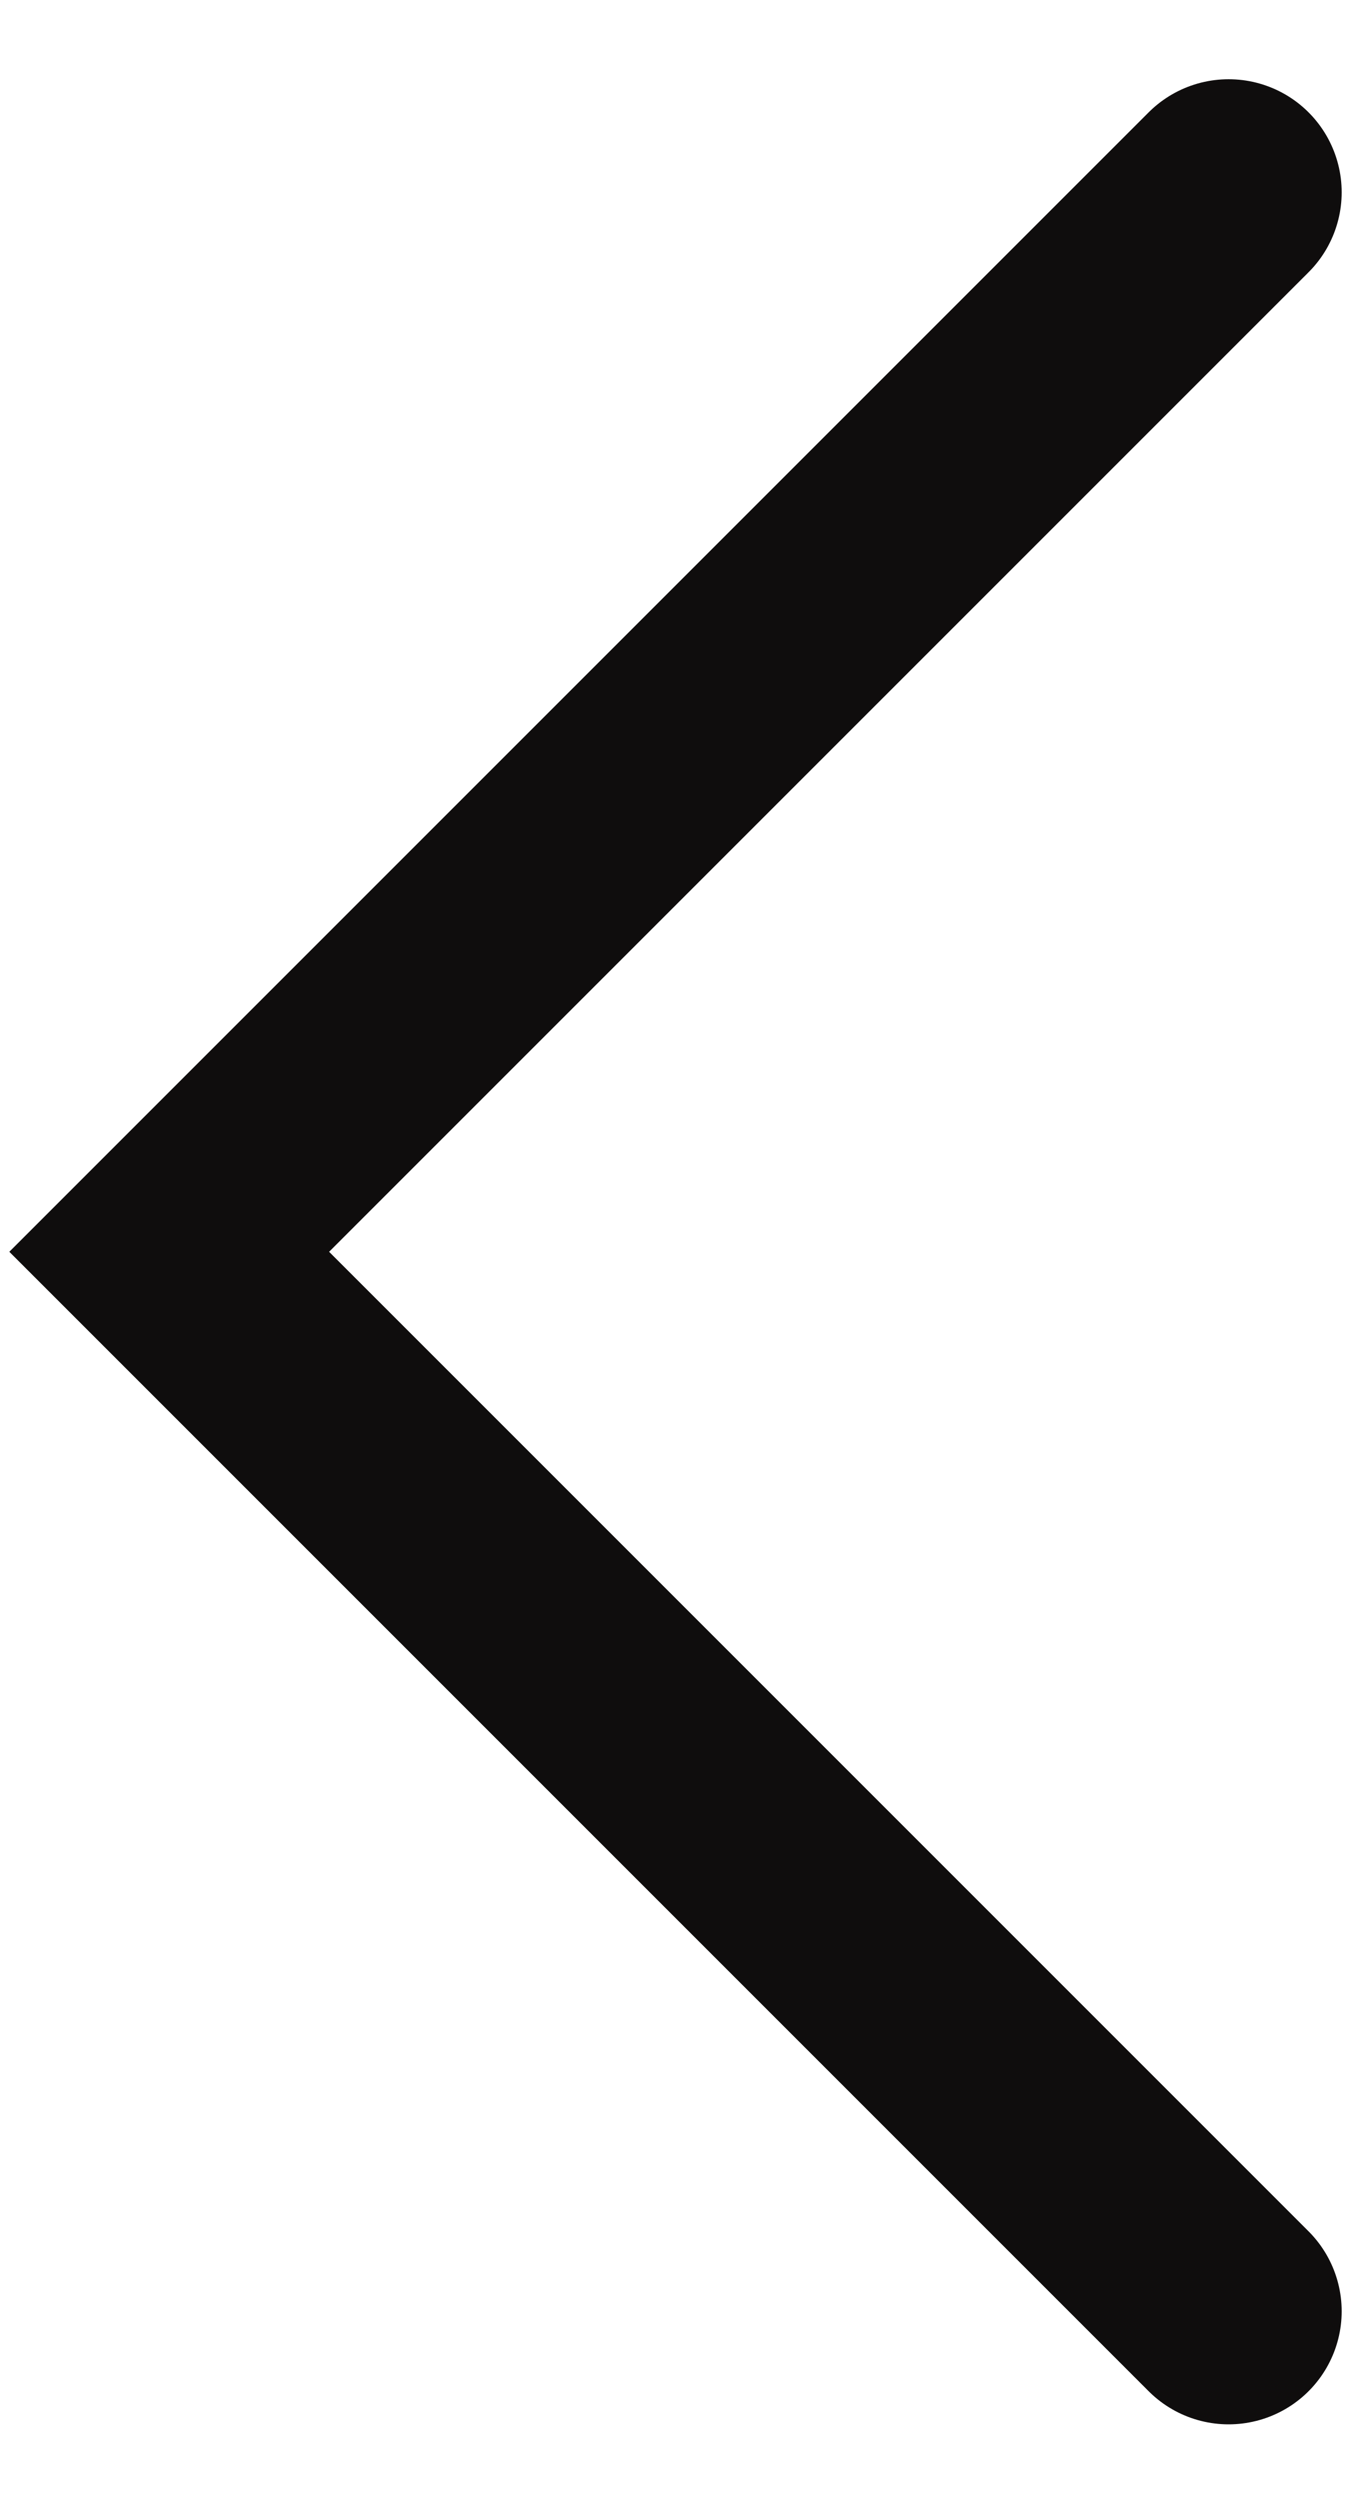
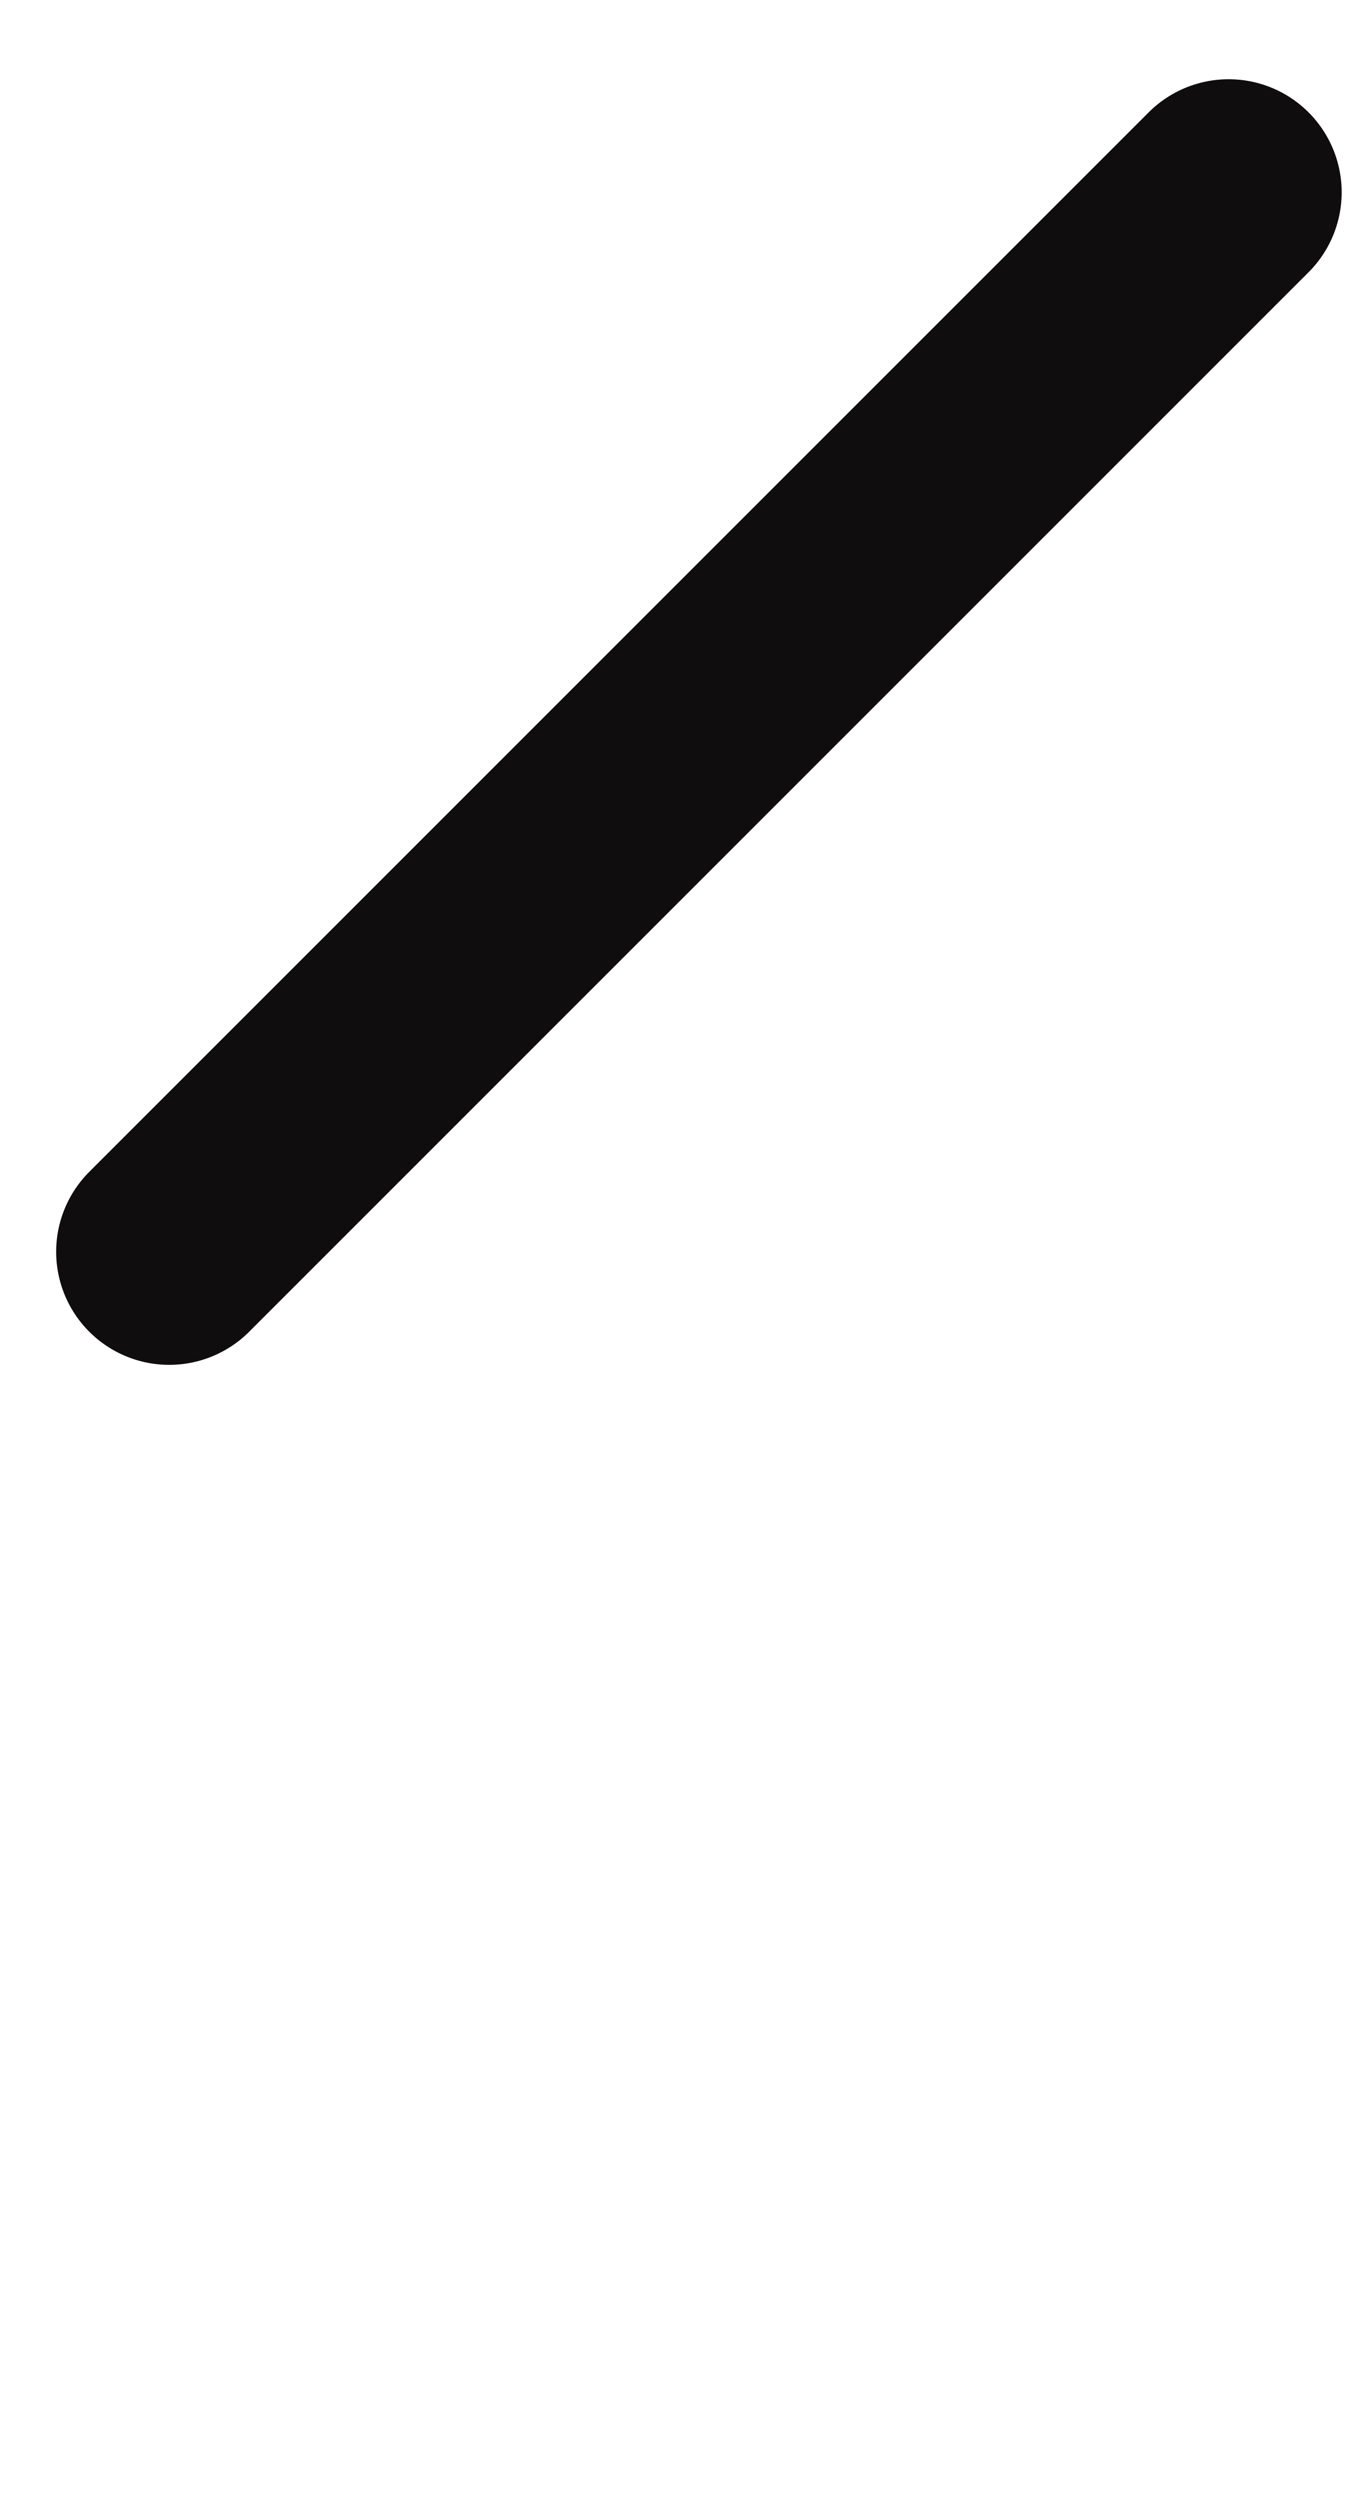
<svg xmlns="http://www.w3.org/2000/svg" width="14" height="26" viewBox="0 0 14 26" fill="none">
-   <path d="M12.779 2L1.76 13.019L12.779 24.038" stroke="#0F0D0D" stroke-width="2.352" stroke-linecap="round" />
+   <path d="M12.779 2L1.76 13.019" stroke="#0F0D0D" stroke-width="2.352" stroke-linecap="round" />
</svg>